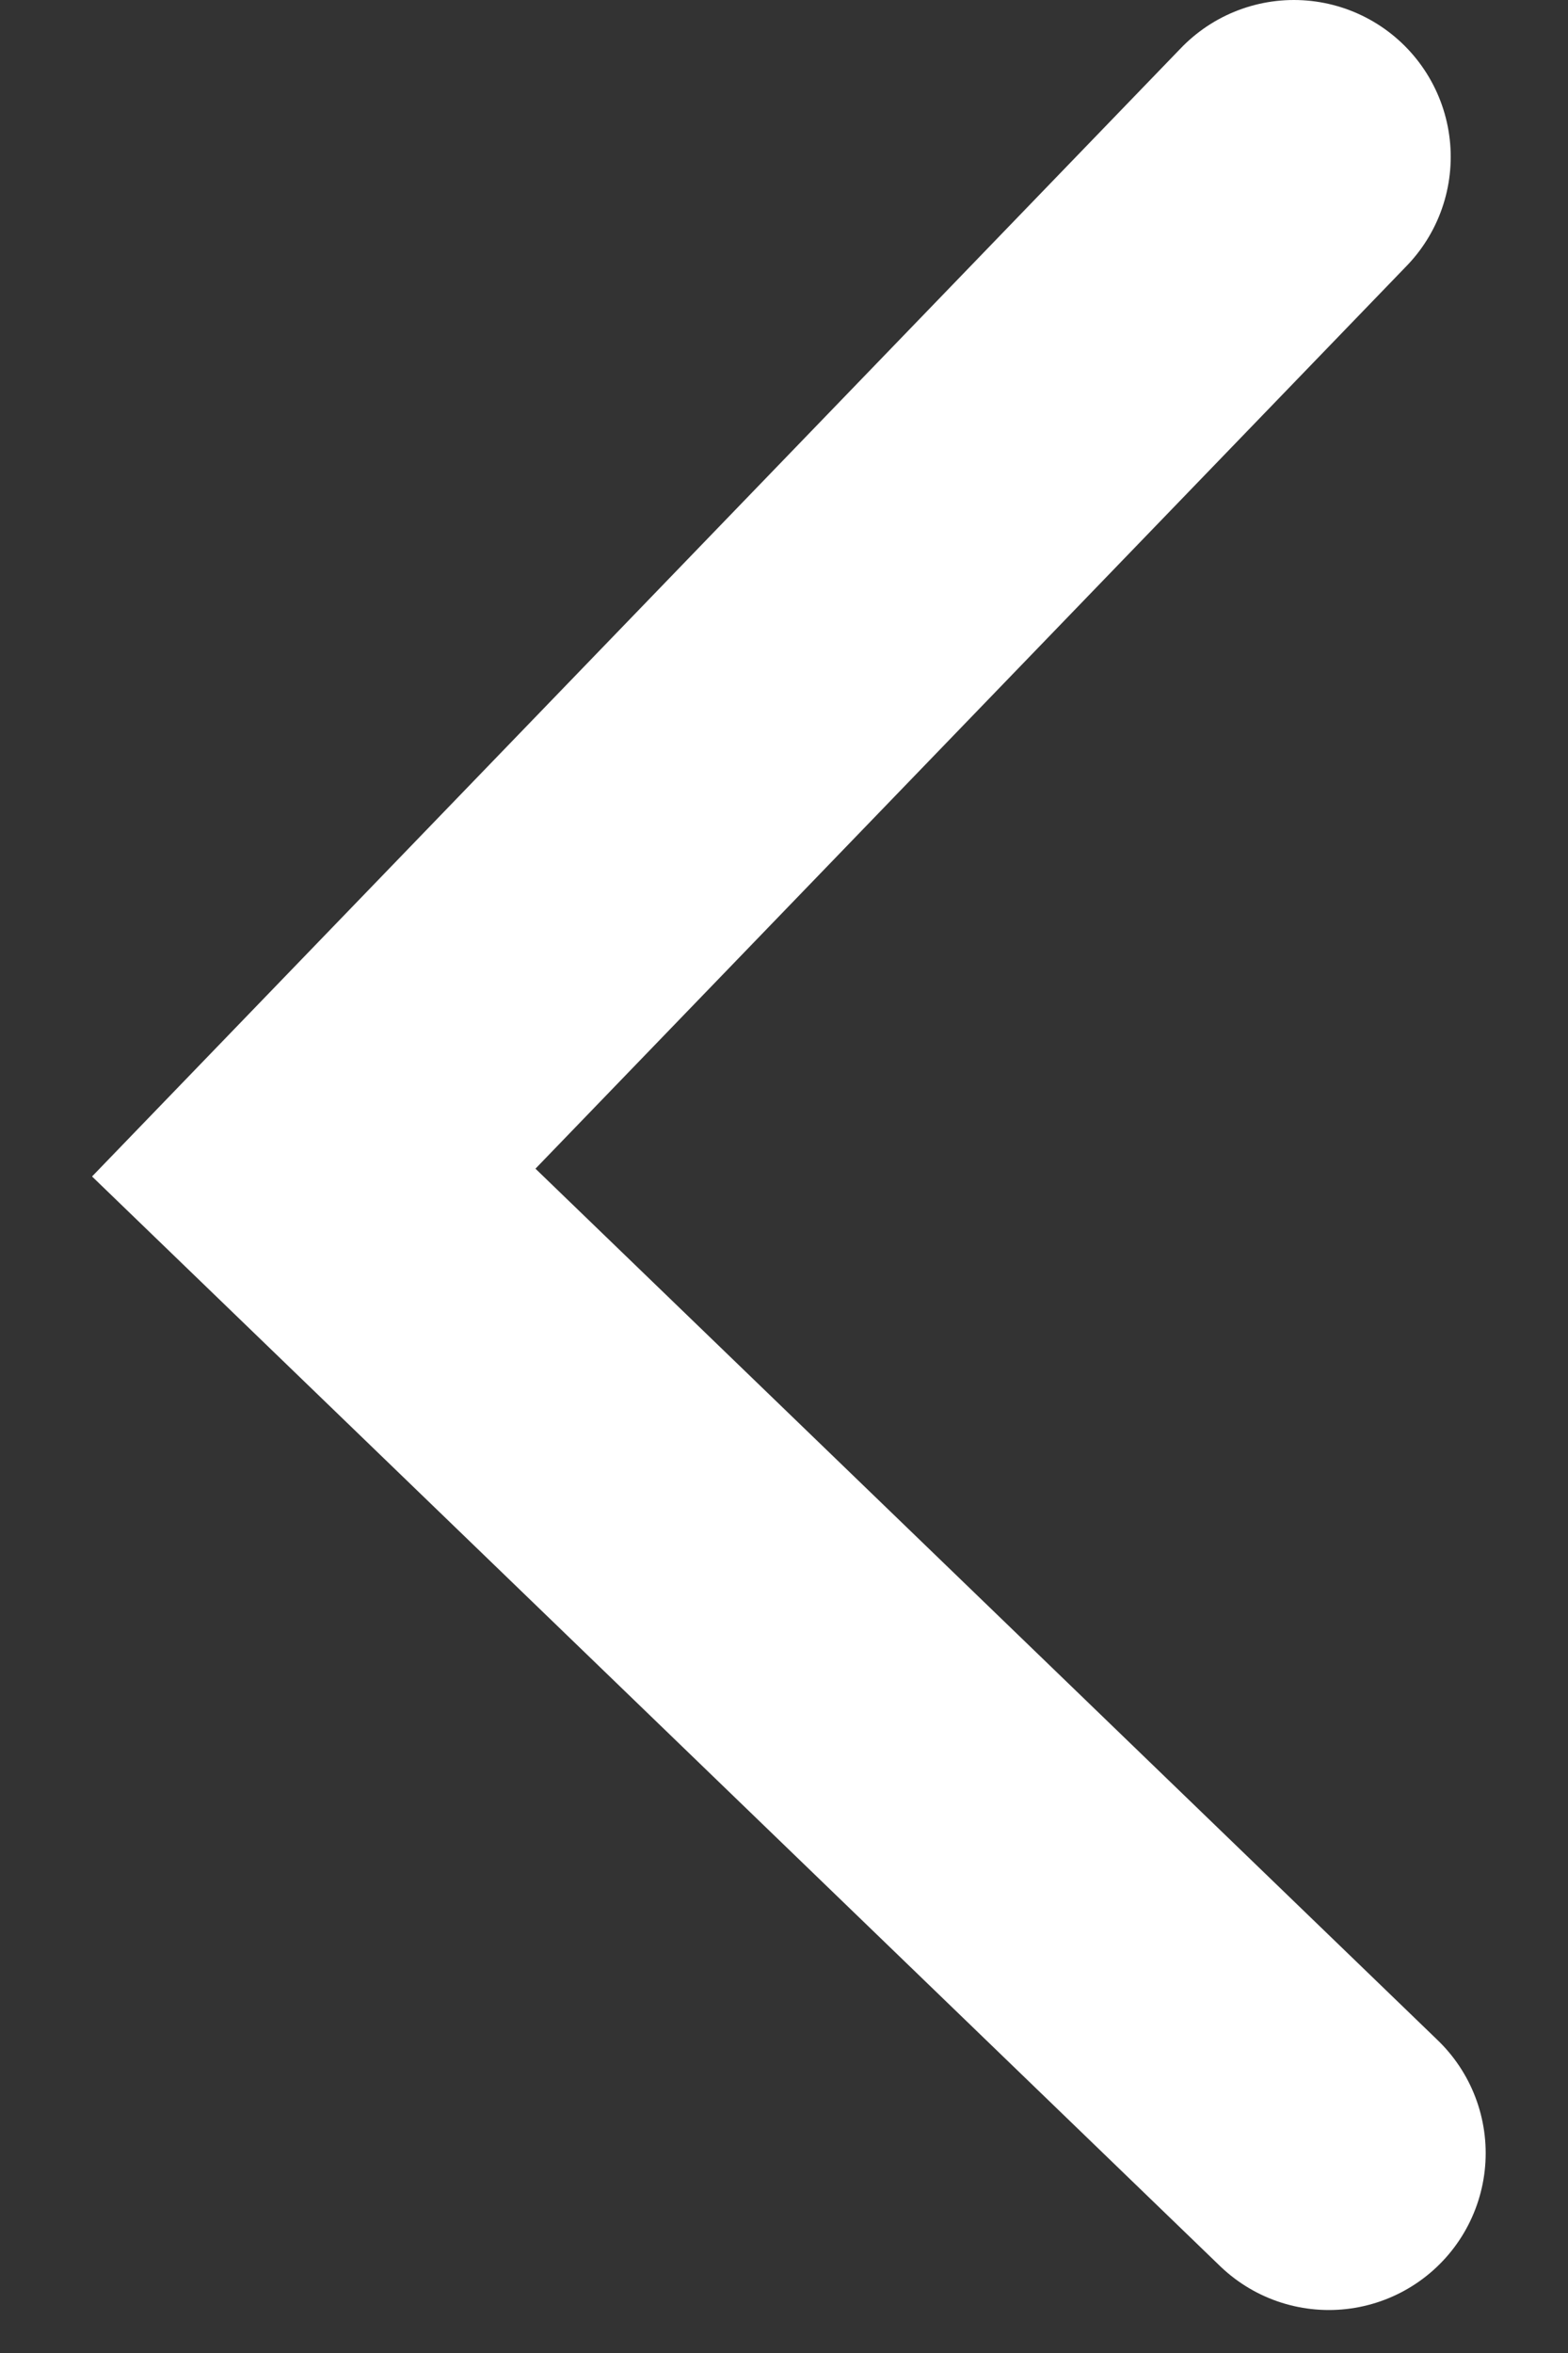
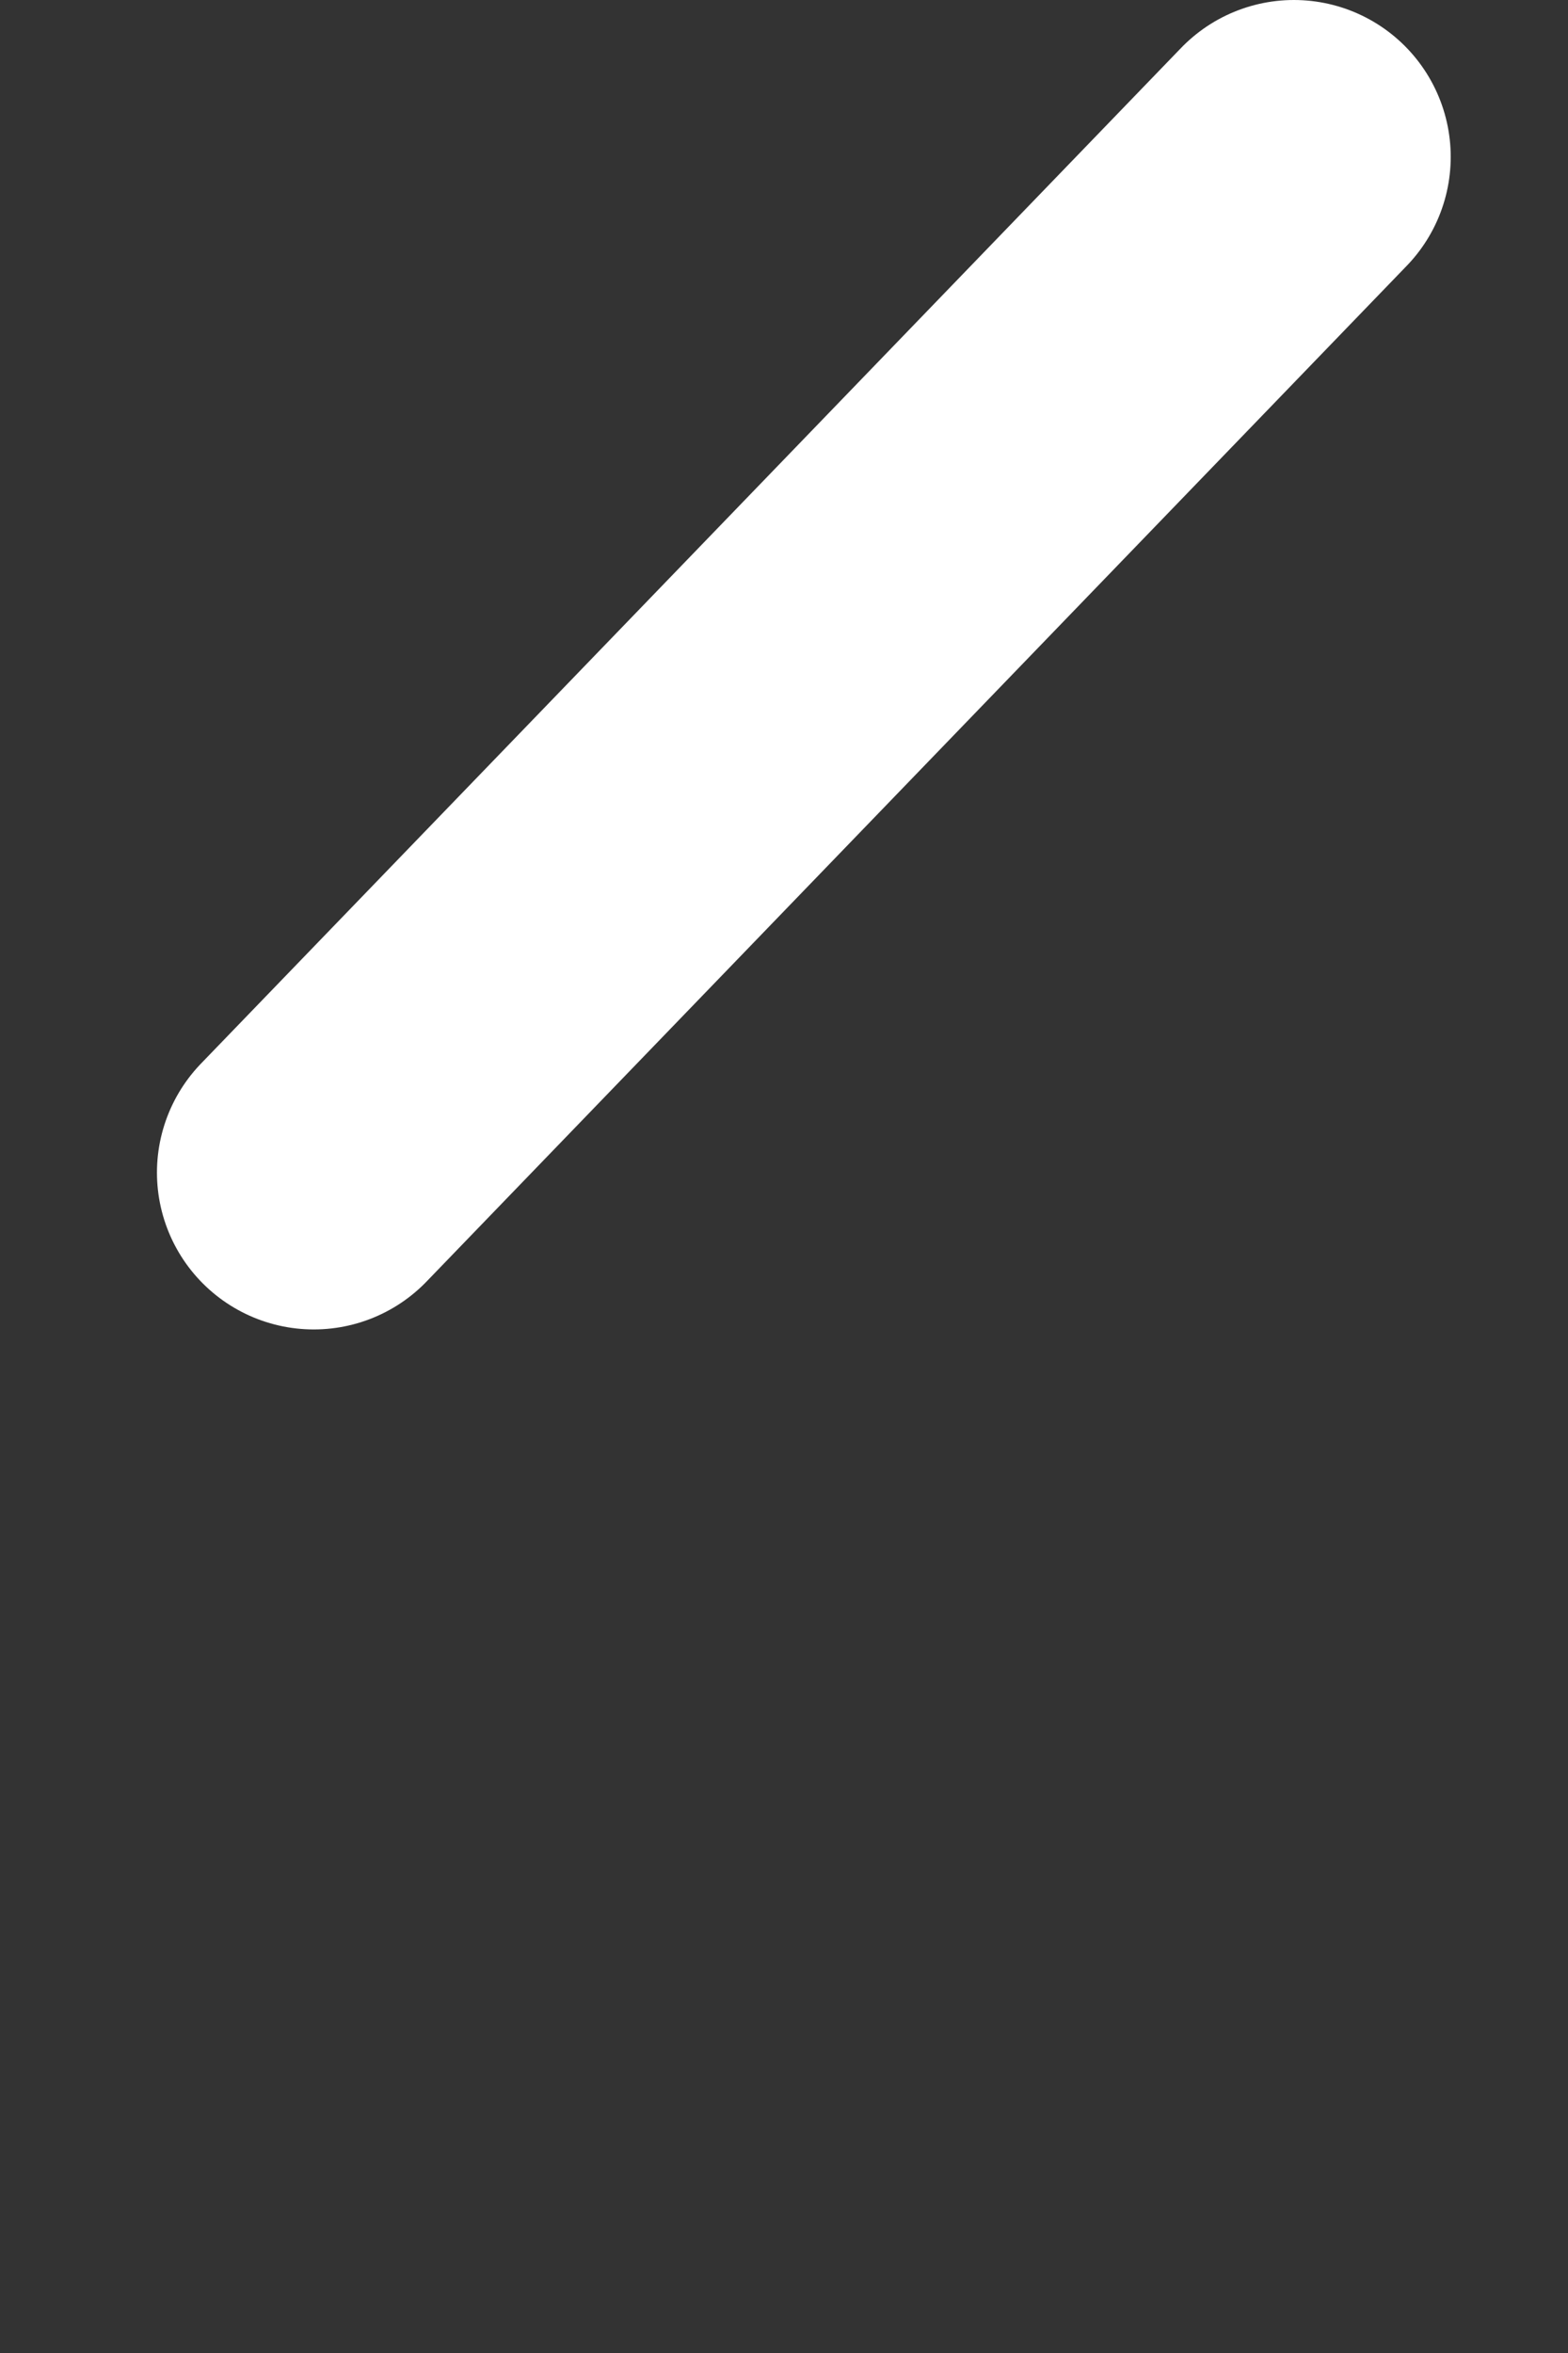
<svg xmlns="http://www.w3.org/2000/svg" width="10" height="15" viewBox="0 0 10 15" fill="none">
  <rect x="0" y="0" width="10" height="15" fill="#333333" stroke="none" />
-   <path d="M8.252 1L2.001 7.475L8.475 13.726" stroke="white" stroke-width="2" stroke-linecap="round" />
+   <path d="M8.252 1L2.001 7.475" stroke="white" stroke-width="2" stroke-linecap="round" />
</svg>